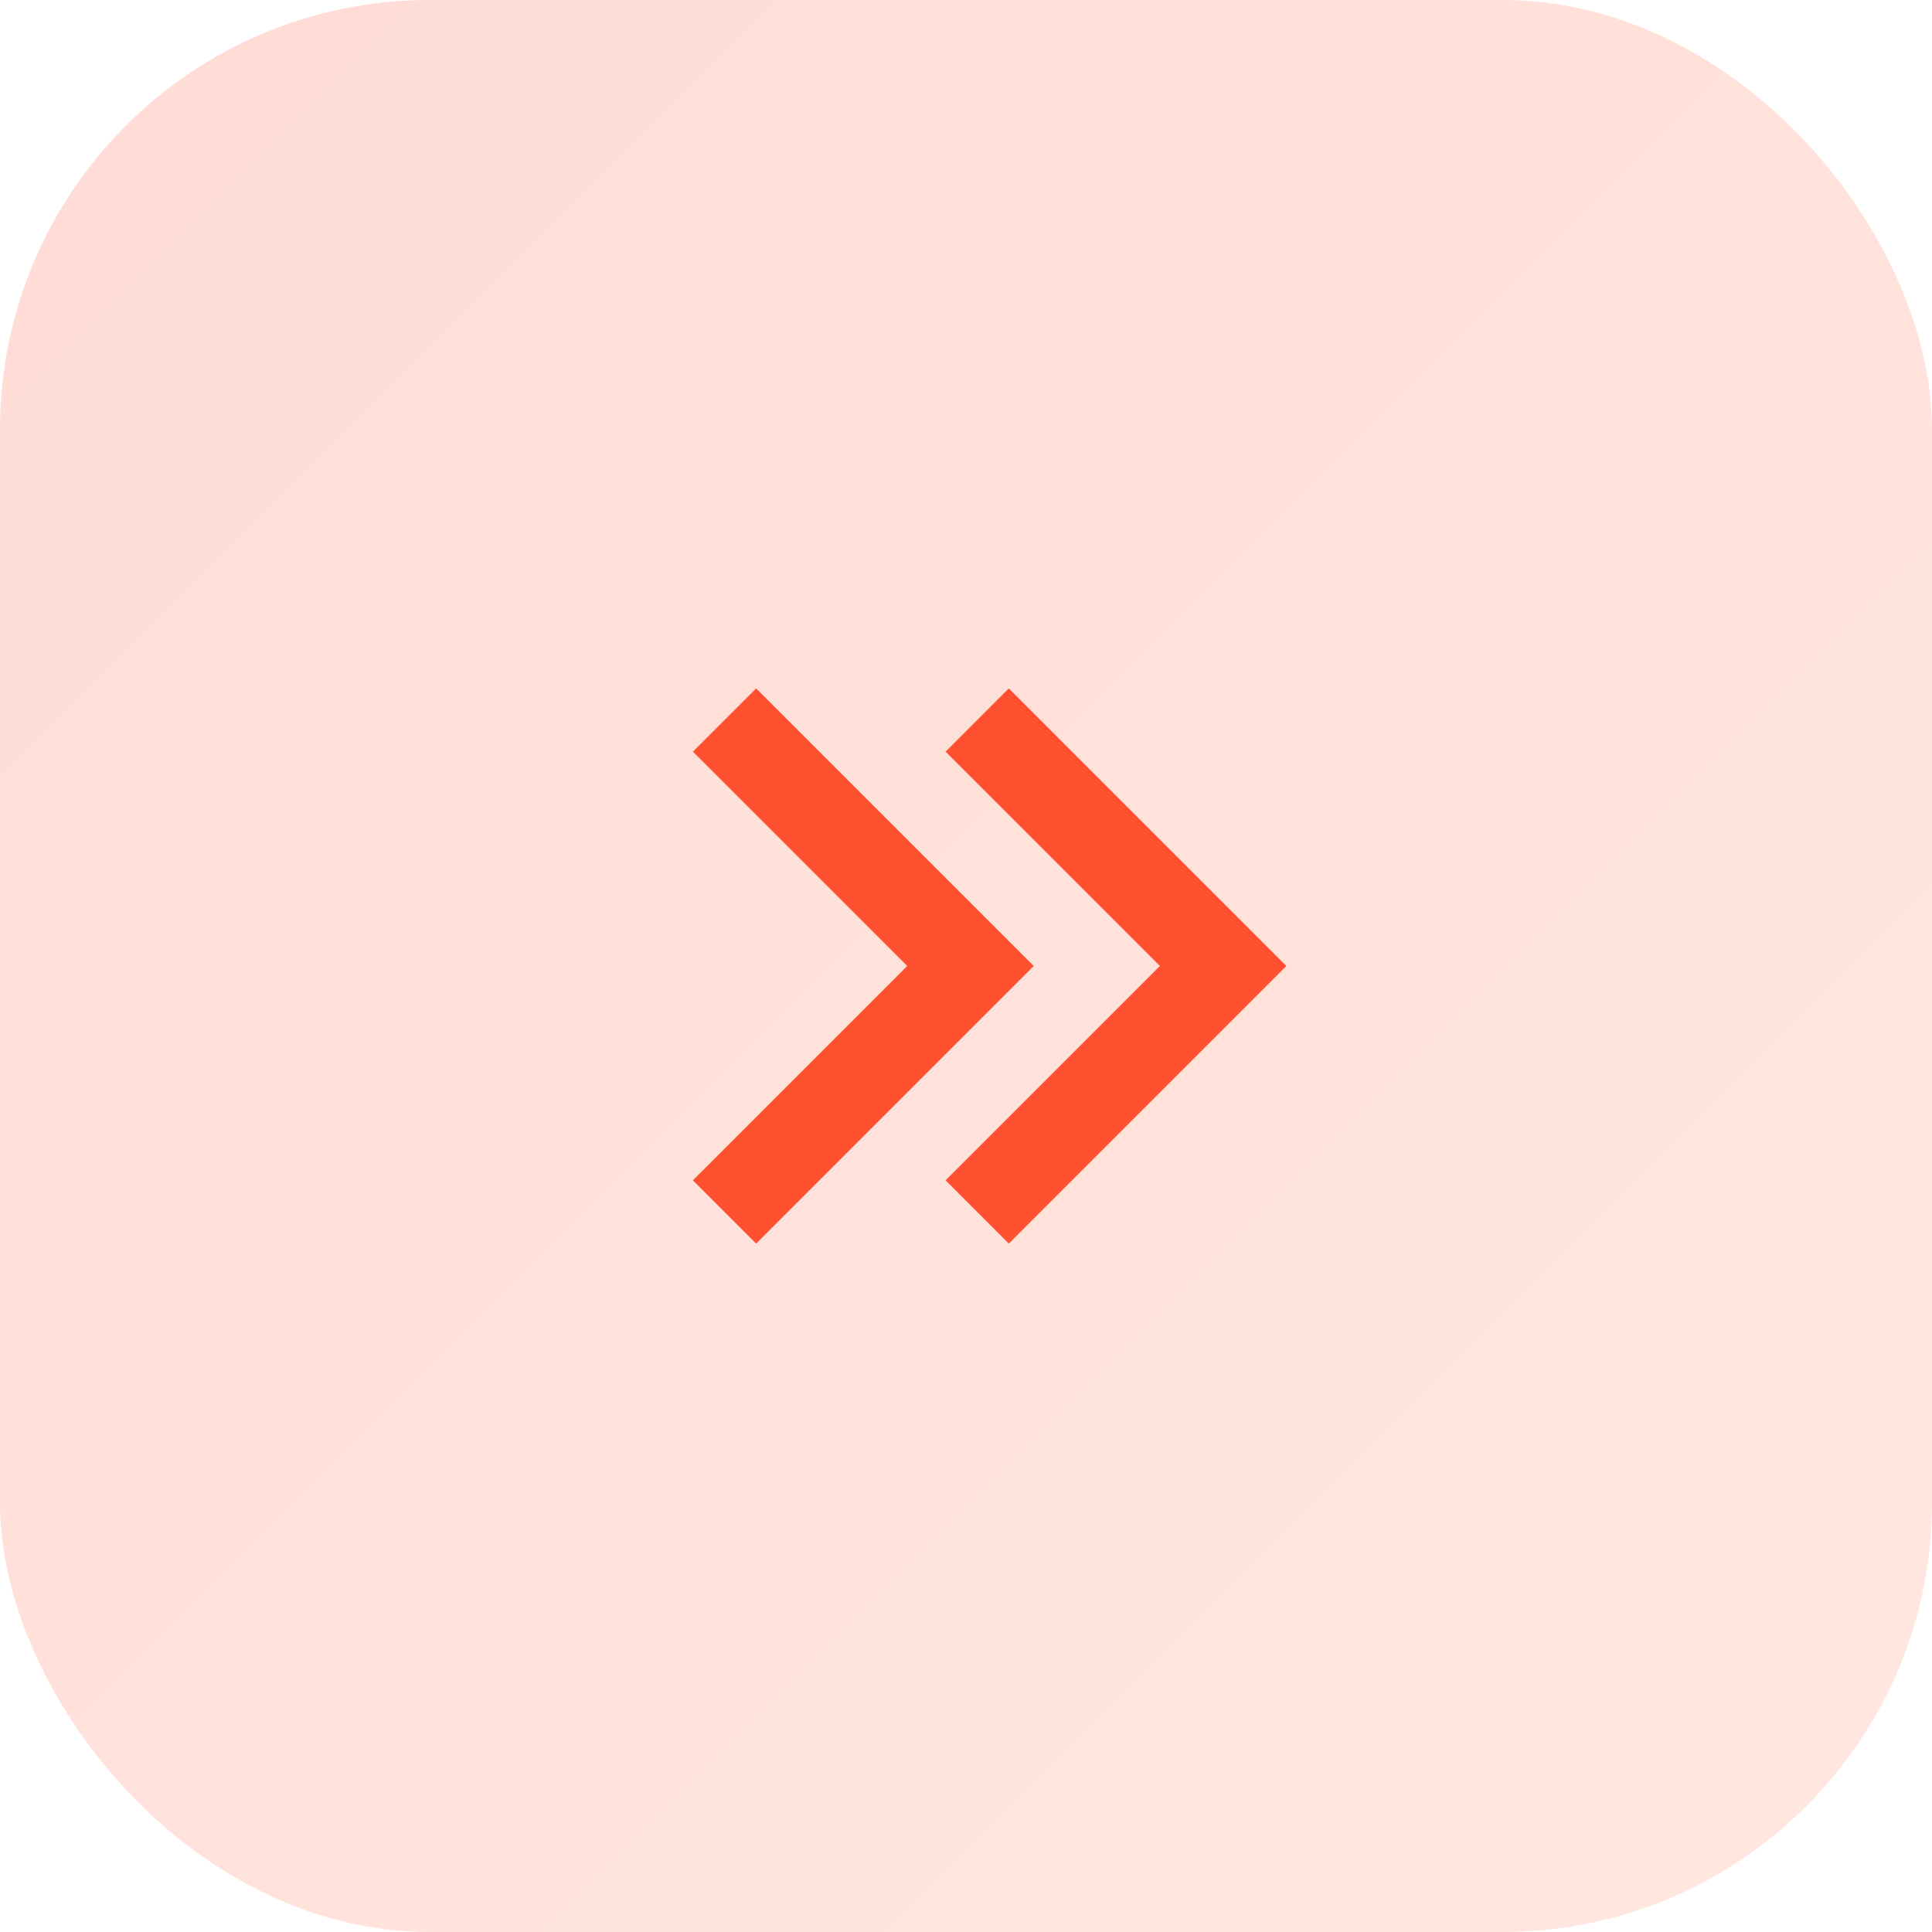
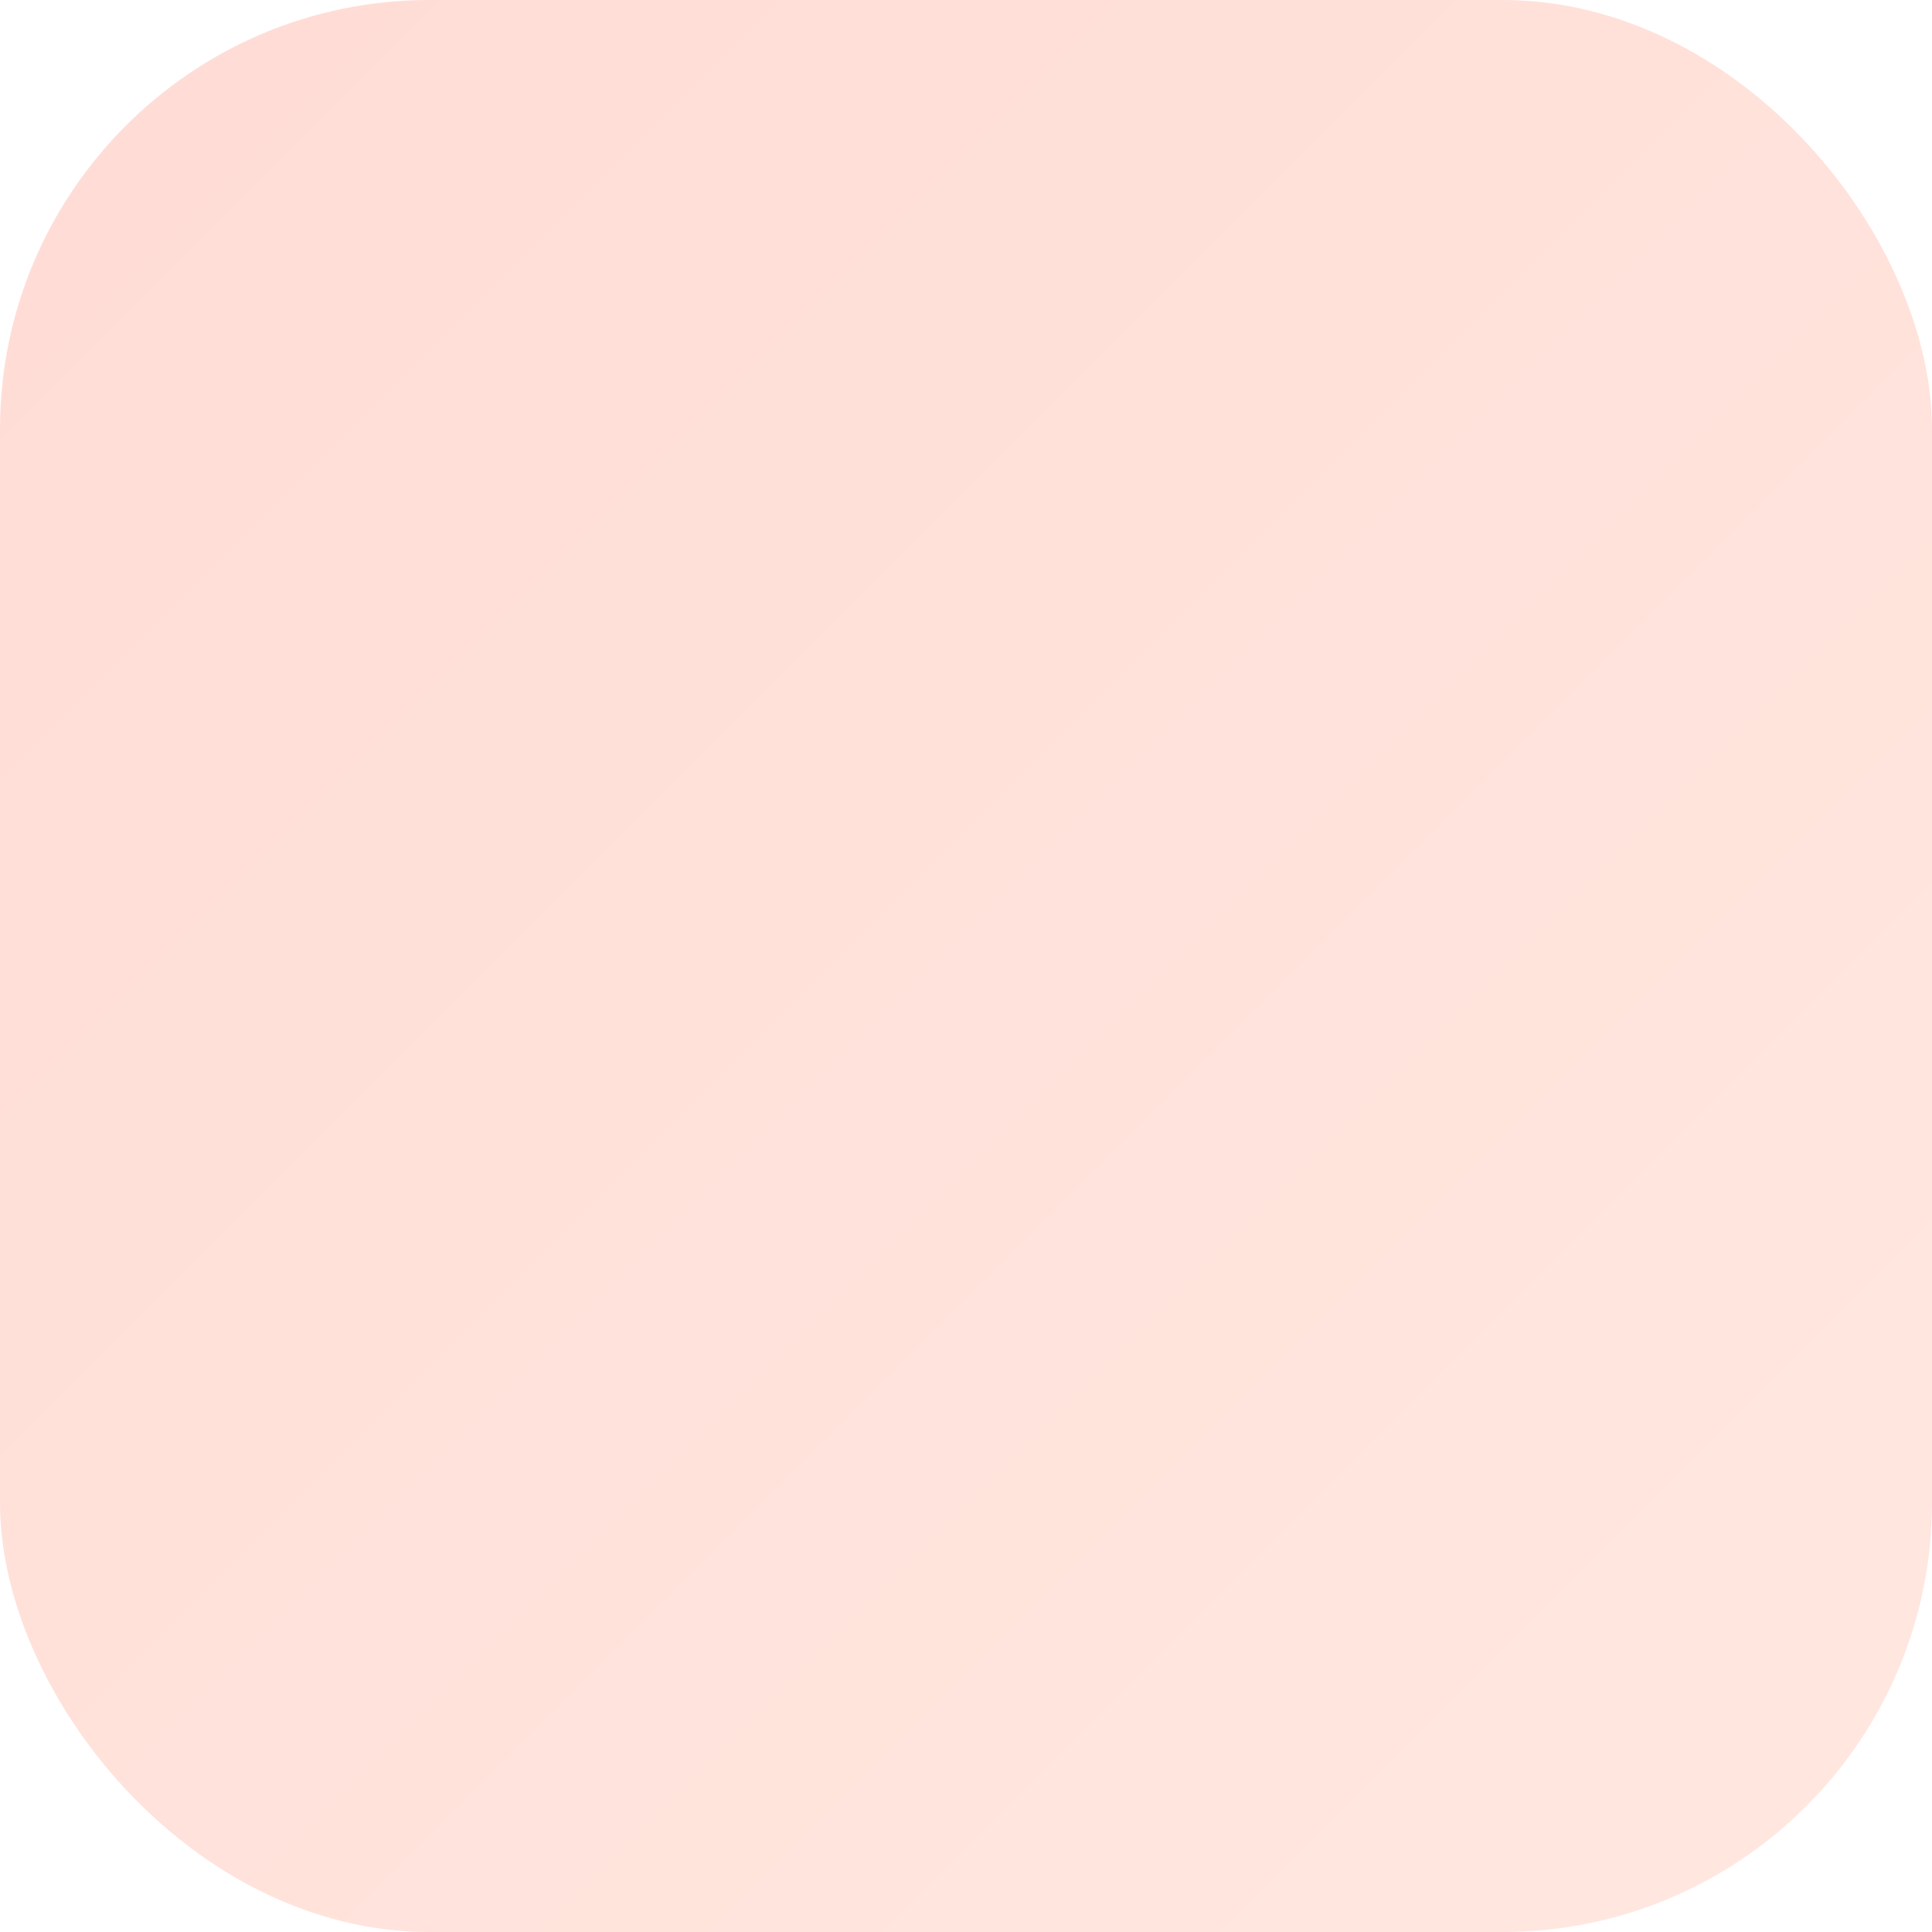
<svg xmlns="http://www.w3.org/2000/svg" width="54" height="54" viewBox="0 0 54 54" fill="none">
  <rect width="54" height="54" rx="12" fill="url(#paint0_linear_129_2363)" />
-   <path d="M35.955 27L28.196 19.241L26.429 21.009L32.42 27L26.429 32.991L28.196 34.759L35.955 27ZM28.893 27L21.134 19.241L19.366 21.009L25.357 27L19.366 32.991L21.134 34.759L28.893 27Z" fill="#FF512F" />
  <defs>
    <linearGradient id="paint0_linear_129_2363" x1="0" y1="0" x2="54" y2="54" gradientUnits="userSpaceOnUse">
      <stop stop-color="#FF512F" stop-opacity="0.2" />
      <stop offset="1" stop-color="#FF8A63" stop-opacity="0.2" />
    </linearGradient>
  </defs>
</svg>